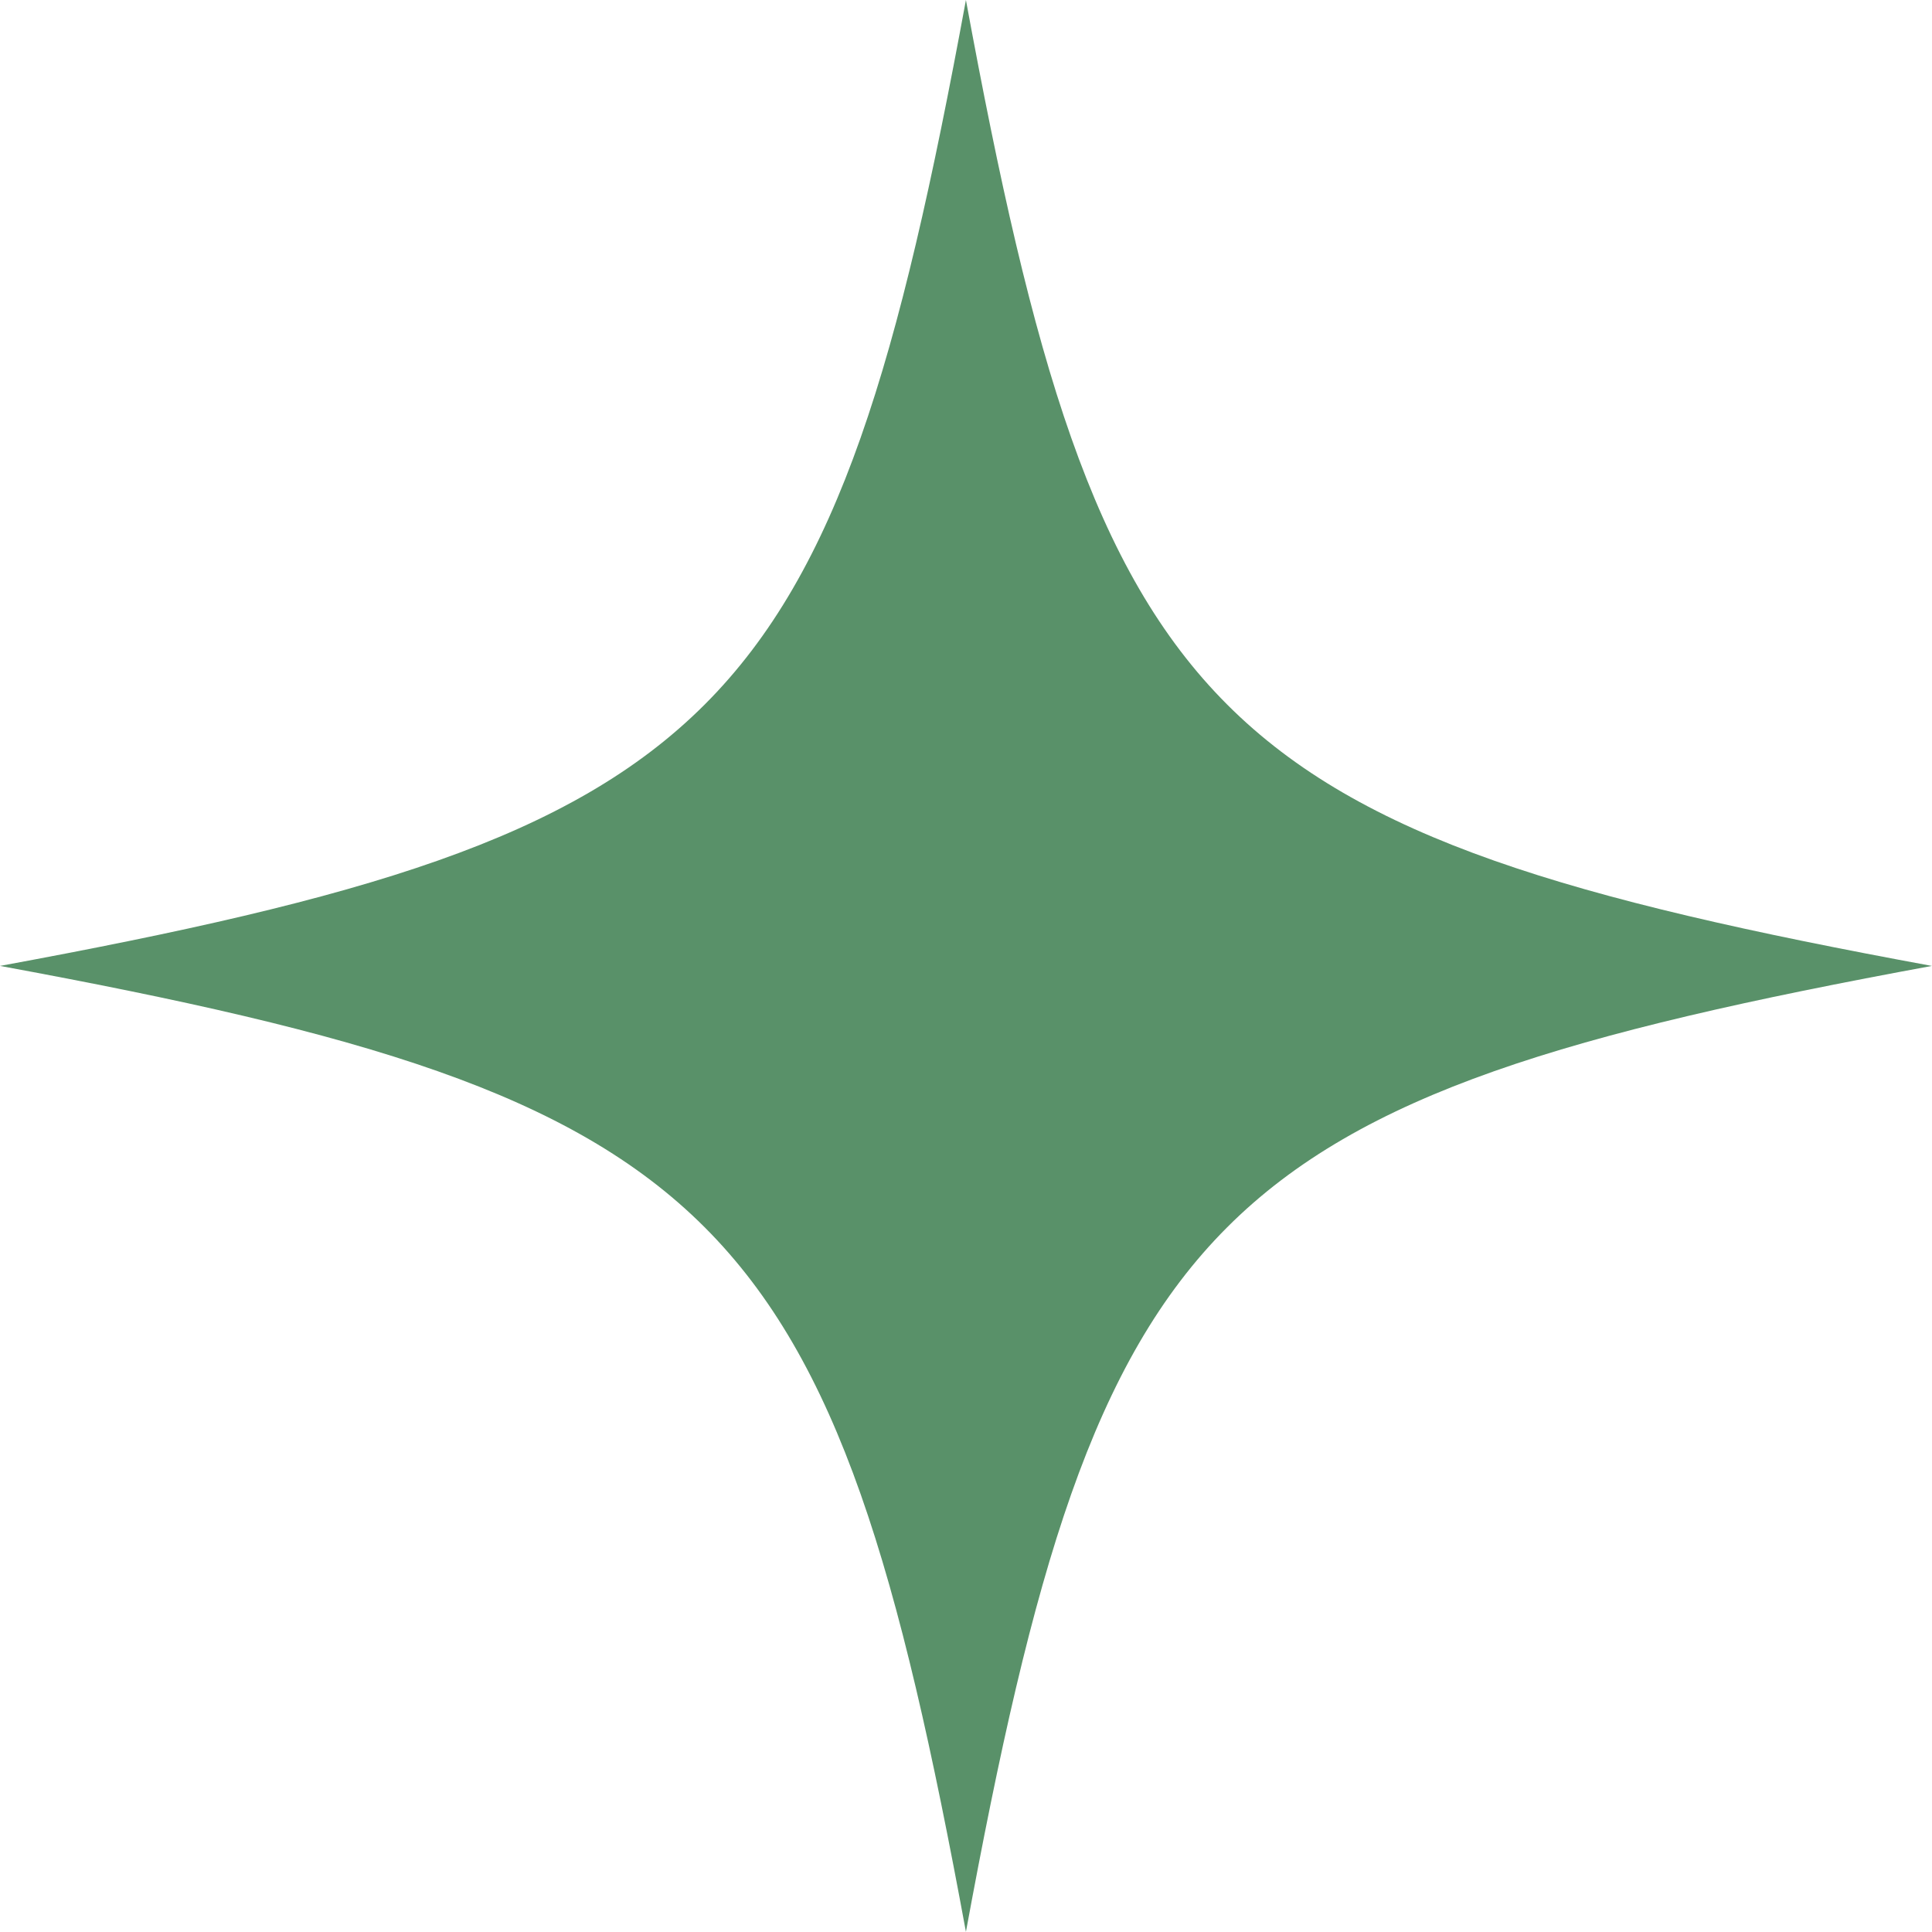
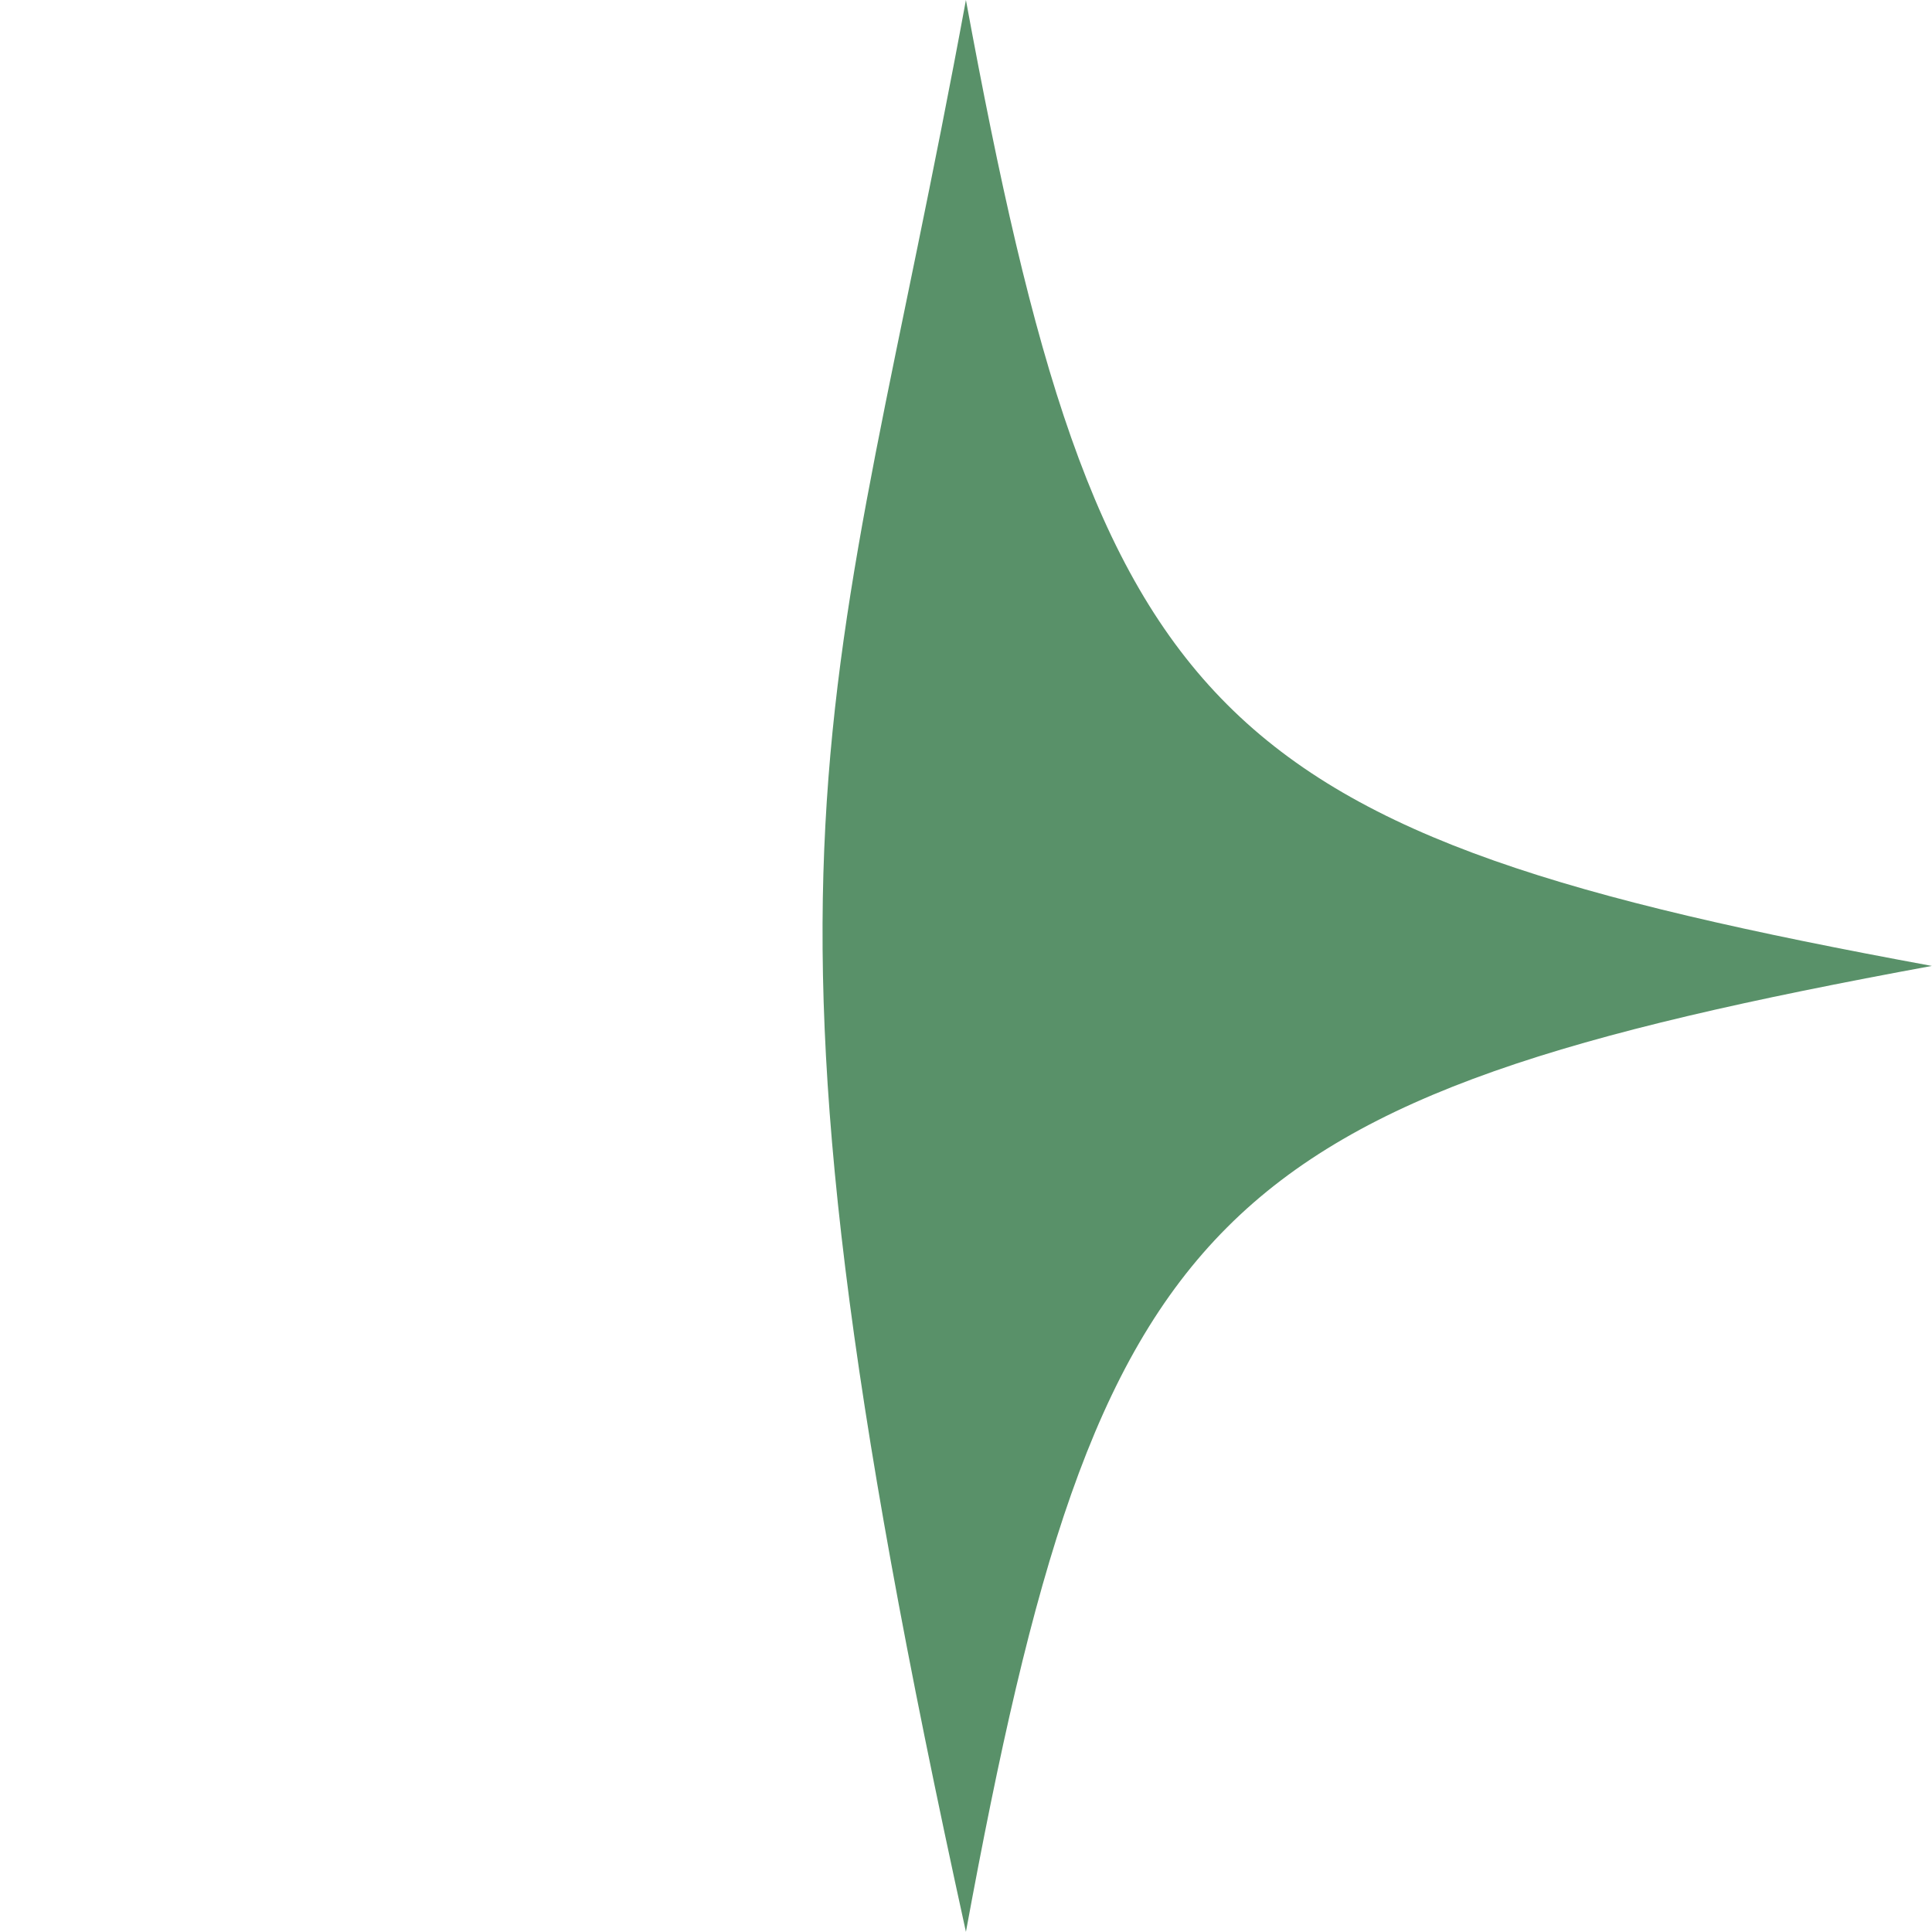
<svg xmlns="http://www.w3.org/2000/svg" fill="#599169" height="466.5" preserveAspectRatio="xMidYMid meet" version="1" viewBox="0.0 0.0 466.5 466.5" width="466.5" zoomAndPan="magnify">
  <g id="change1_1">
-     <path d="M466.463,233.231c-174.924,32.203-201.029,58.308-233.231,233.231C201.029,291.539,174.924,265.434,0,233.231 C174.924,201.029,201.029,174.924,233.231,0C265.434,174.924,291.539,201.029,466.463,233.231z" fill="inherit" />
+     <path d="M466.463,233.231c-174.924,32.203-201.029,58.308-233.231,233.231C174.924,201.029,201.029,174.924,233.231,0C265.434,174.924,291.539,201.029,466.463,233.231z" fill="inherit" />
  </g>
</svg>